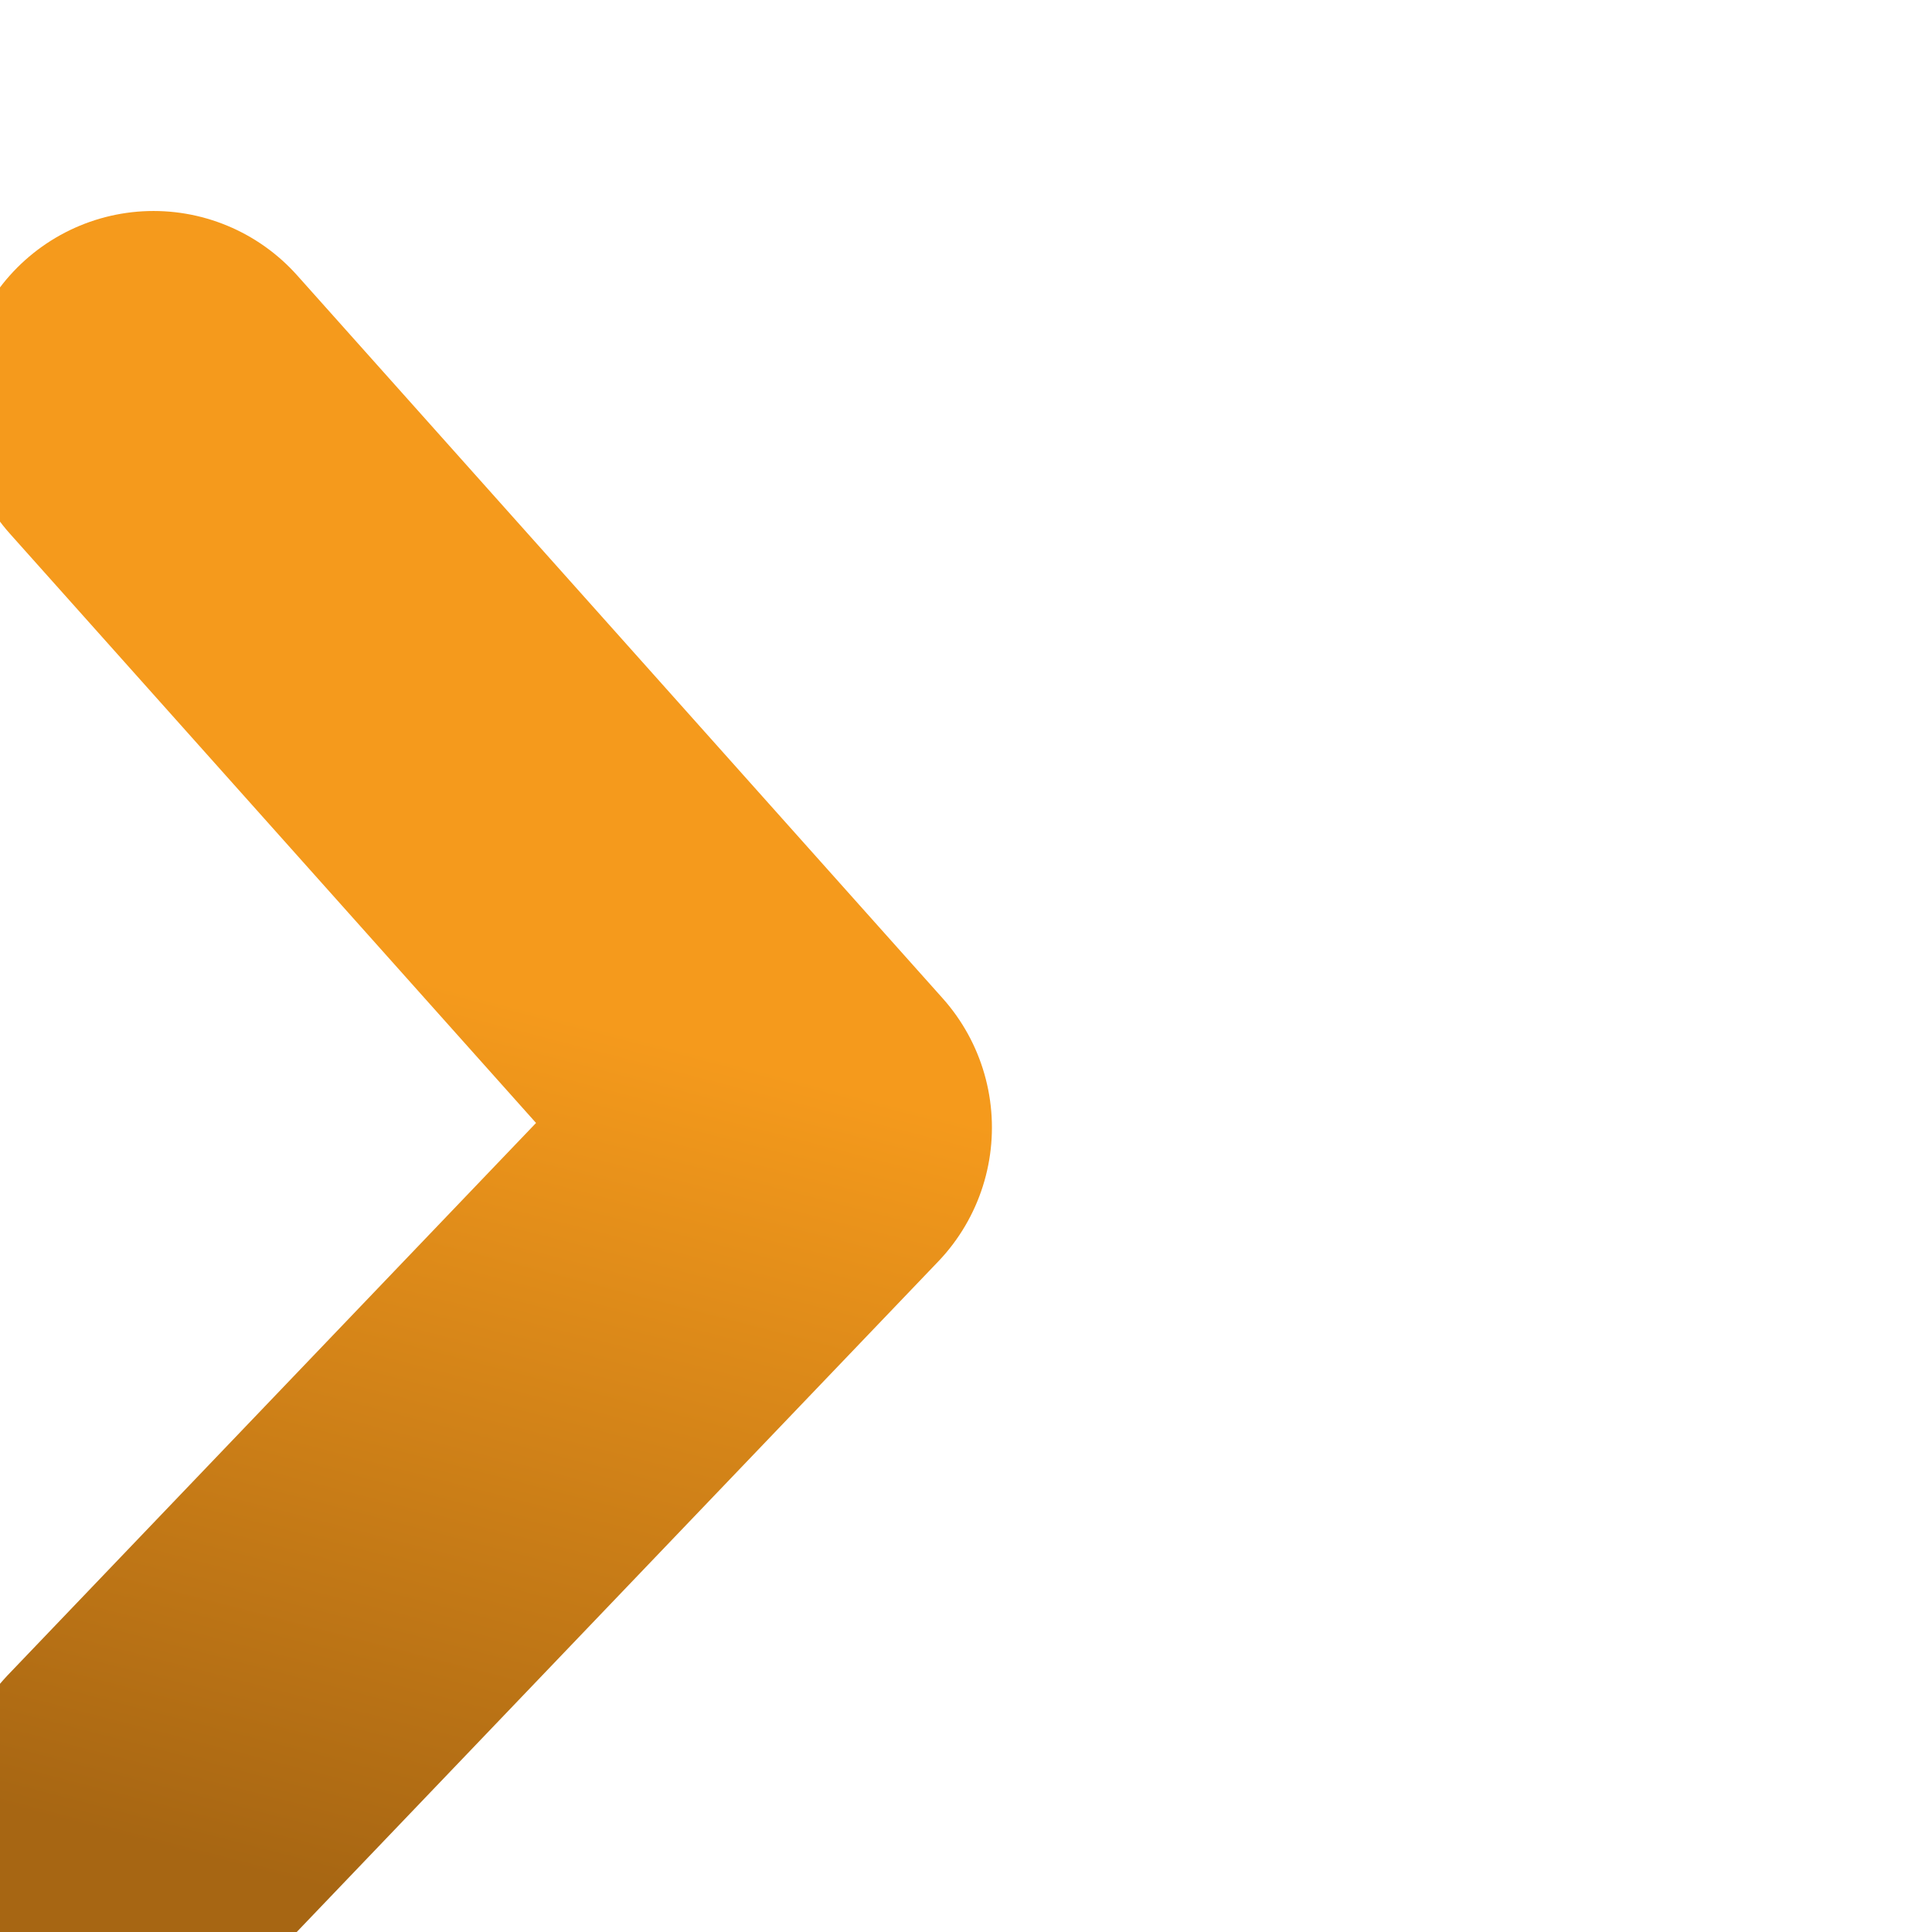
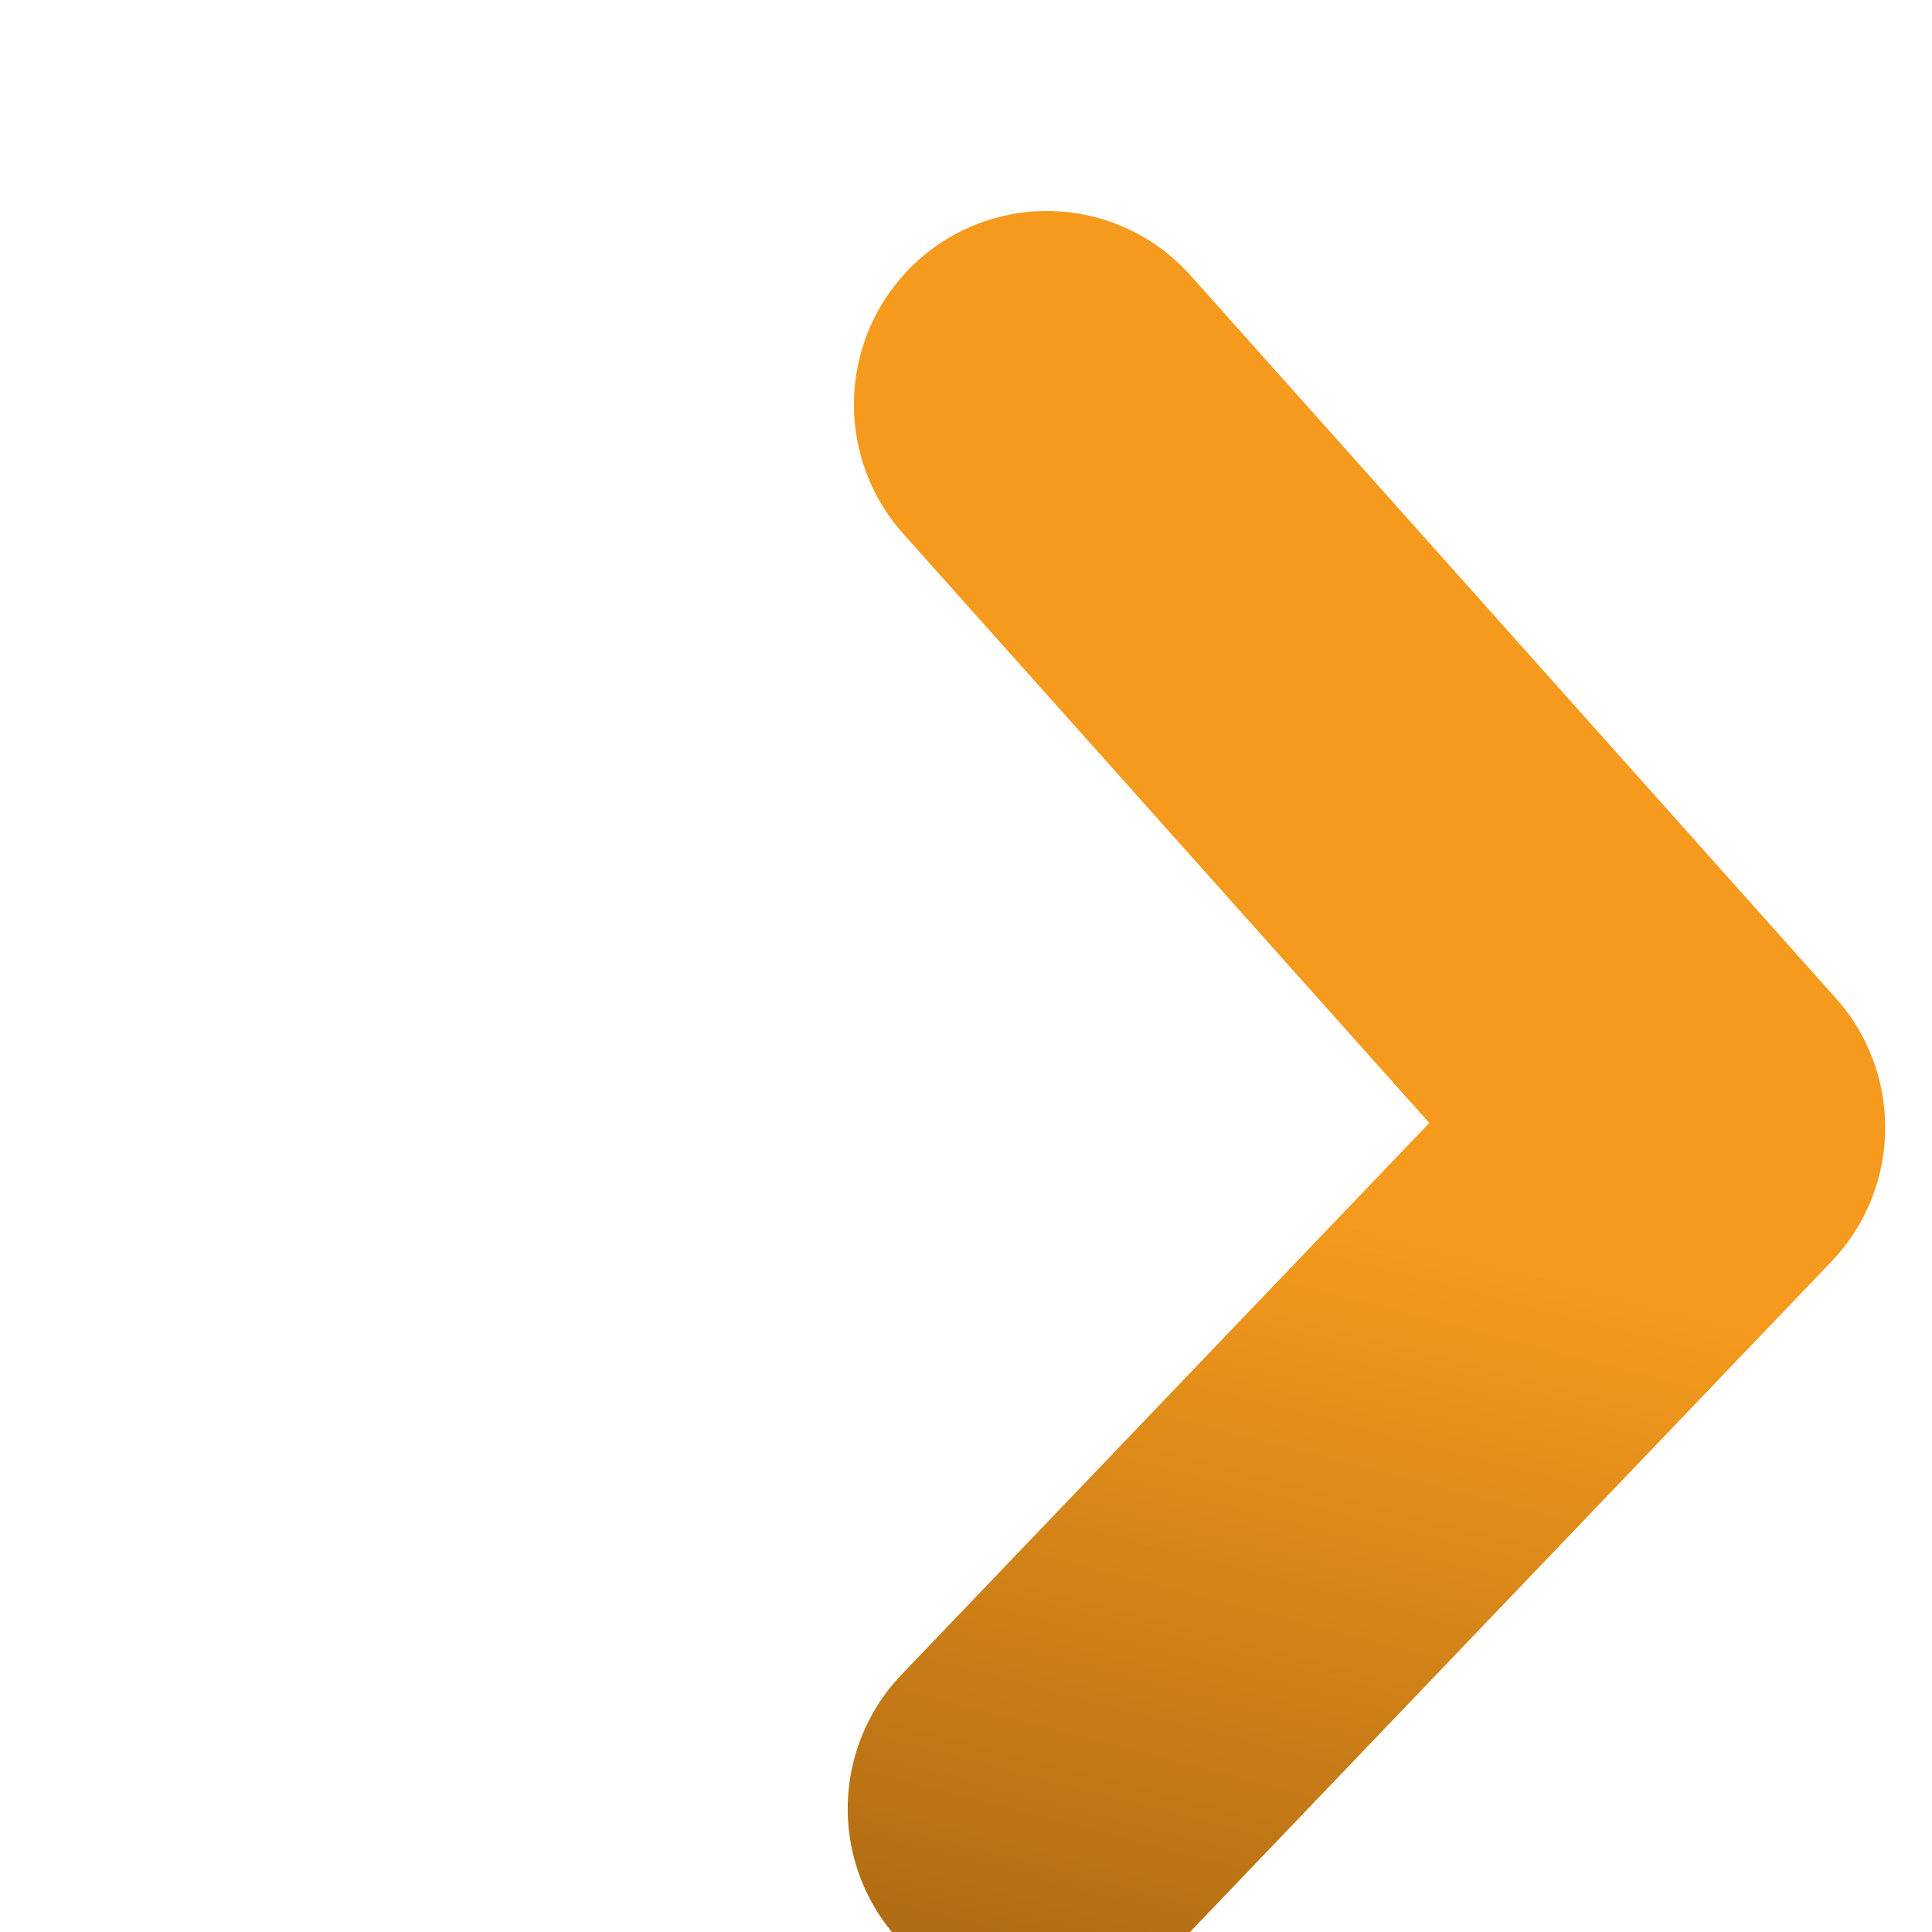
<svg xmlns="http://www.w3.org/2000/svg" xmlns:ns1="http://www.inkscape.org/namespaces/inkscape" xmlns:ns2="http://sodipodi.sourceforge.net/DTD/sodipodi-0.dtd" xmlns:xlink="http://www.w3.org/1999/xlink" width="50" height="50" viewBox="0 0 13.229 13.229" id="svg8555" ns1:version="1.2.1 (9c6d41e410, 2022-07-14)" ns2:docname="botonD_gtc.svg">
  <defs id="defs8552">
    <linearGradient ns1:collect="always" id="linearGradient9040">
      <stop style="stop-color:#f59a1c;stop-opacity:1;" offset="0" id="stop9036" />
      <stop style="stop-color:#a76613;stop-opacity:1;" offset="1" id="stop9038" />
    </linearGradient>
    <linearGradient ns1:collect="always" xlink:href="#linearGradient9040" id="linearGradient9042" x1="1145.235" y1="3674.803" x2="1139.826" y2="3695.715" gradientUnits="userSpaceOnUse" />
  </defs>
  <g ns1:label="Capa 1" ns1:groupmode="layer" id="layer1">
    <g id="g98355-3" transform="matrix(0.287,0,0,0.288,-323.769,-1051.12)" style="stroke-width:0.92;stroke:url(#linearGradient9042)">
-       <path style="fill:none;fill-opacity:1;stroke:url(#linearGradient9042);stroke-width:9.203;stroke-linecap:round;stroke-linejoin:round;stroke-dasharray:none;stroke-opacity:1" d="m 1131.629,3692.726 15.55,-16.197 -15.401,-17.189" id="path69250-7" ns2:nodetypes="ccc" />
      <path style="fill:none;fill-opacity:1;stroke:url(#linearGradient9042);stroke-width:9.203;stroke-linecap:round;stroke-linejoin:round;stroke-dasharray:none;stroke-opacity:1" d="m 1152.941,3692.726 15.55,-16.197 -15.401,-17.189" id="path69252-4" ns2:nodetypes="ccc" />
    </g>
  </g>
</svg>